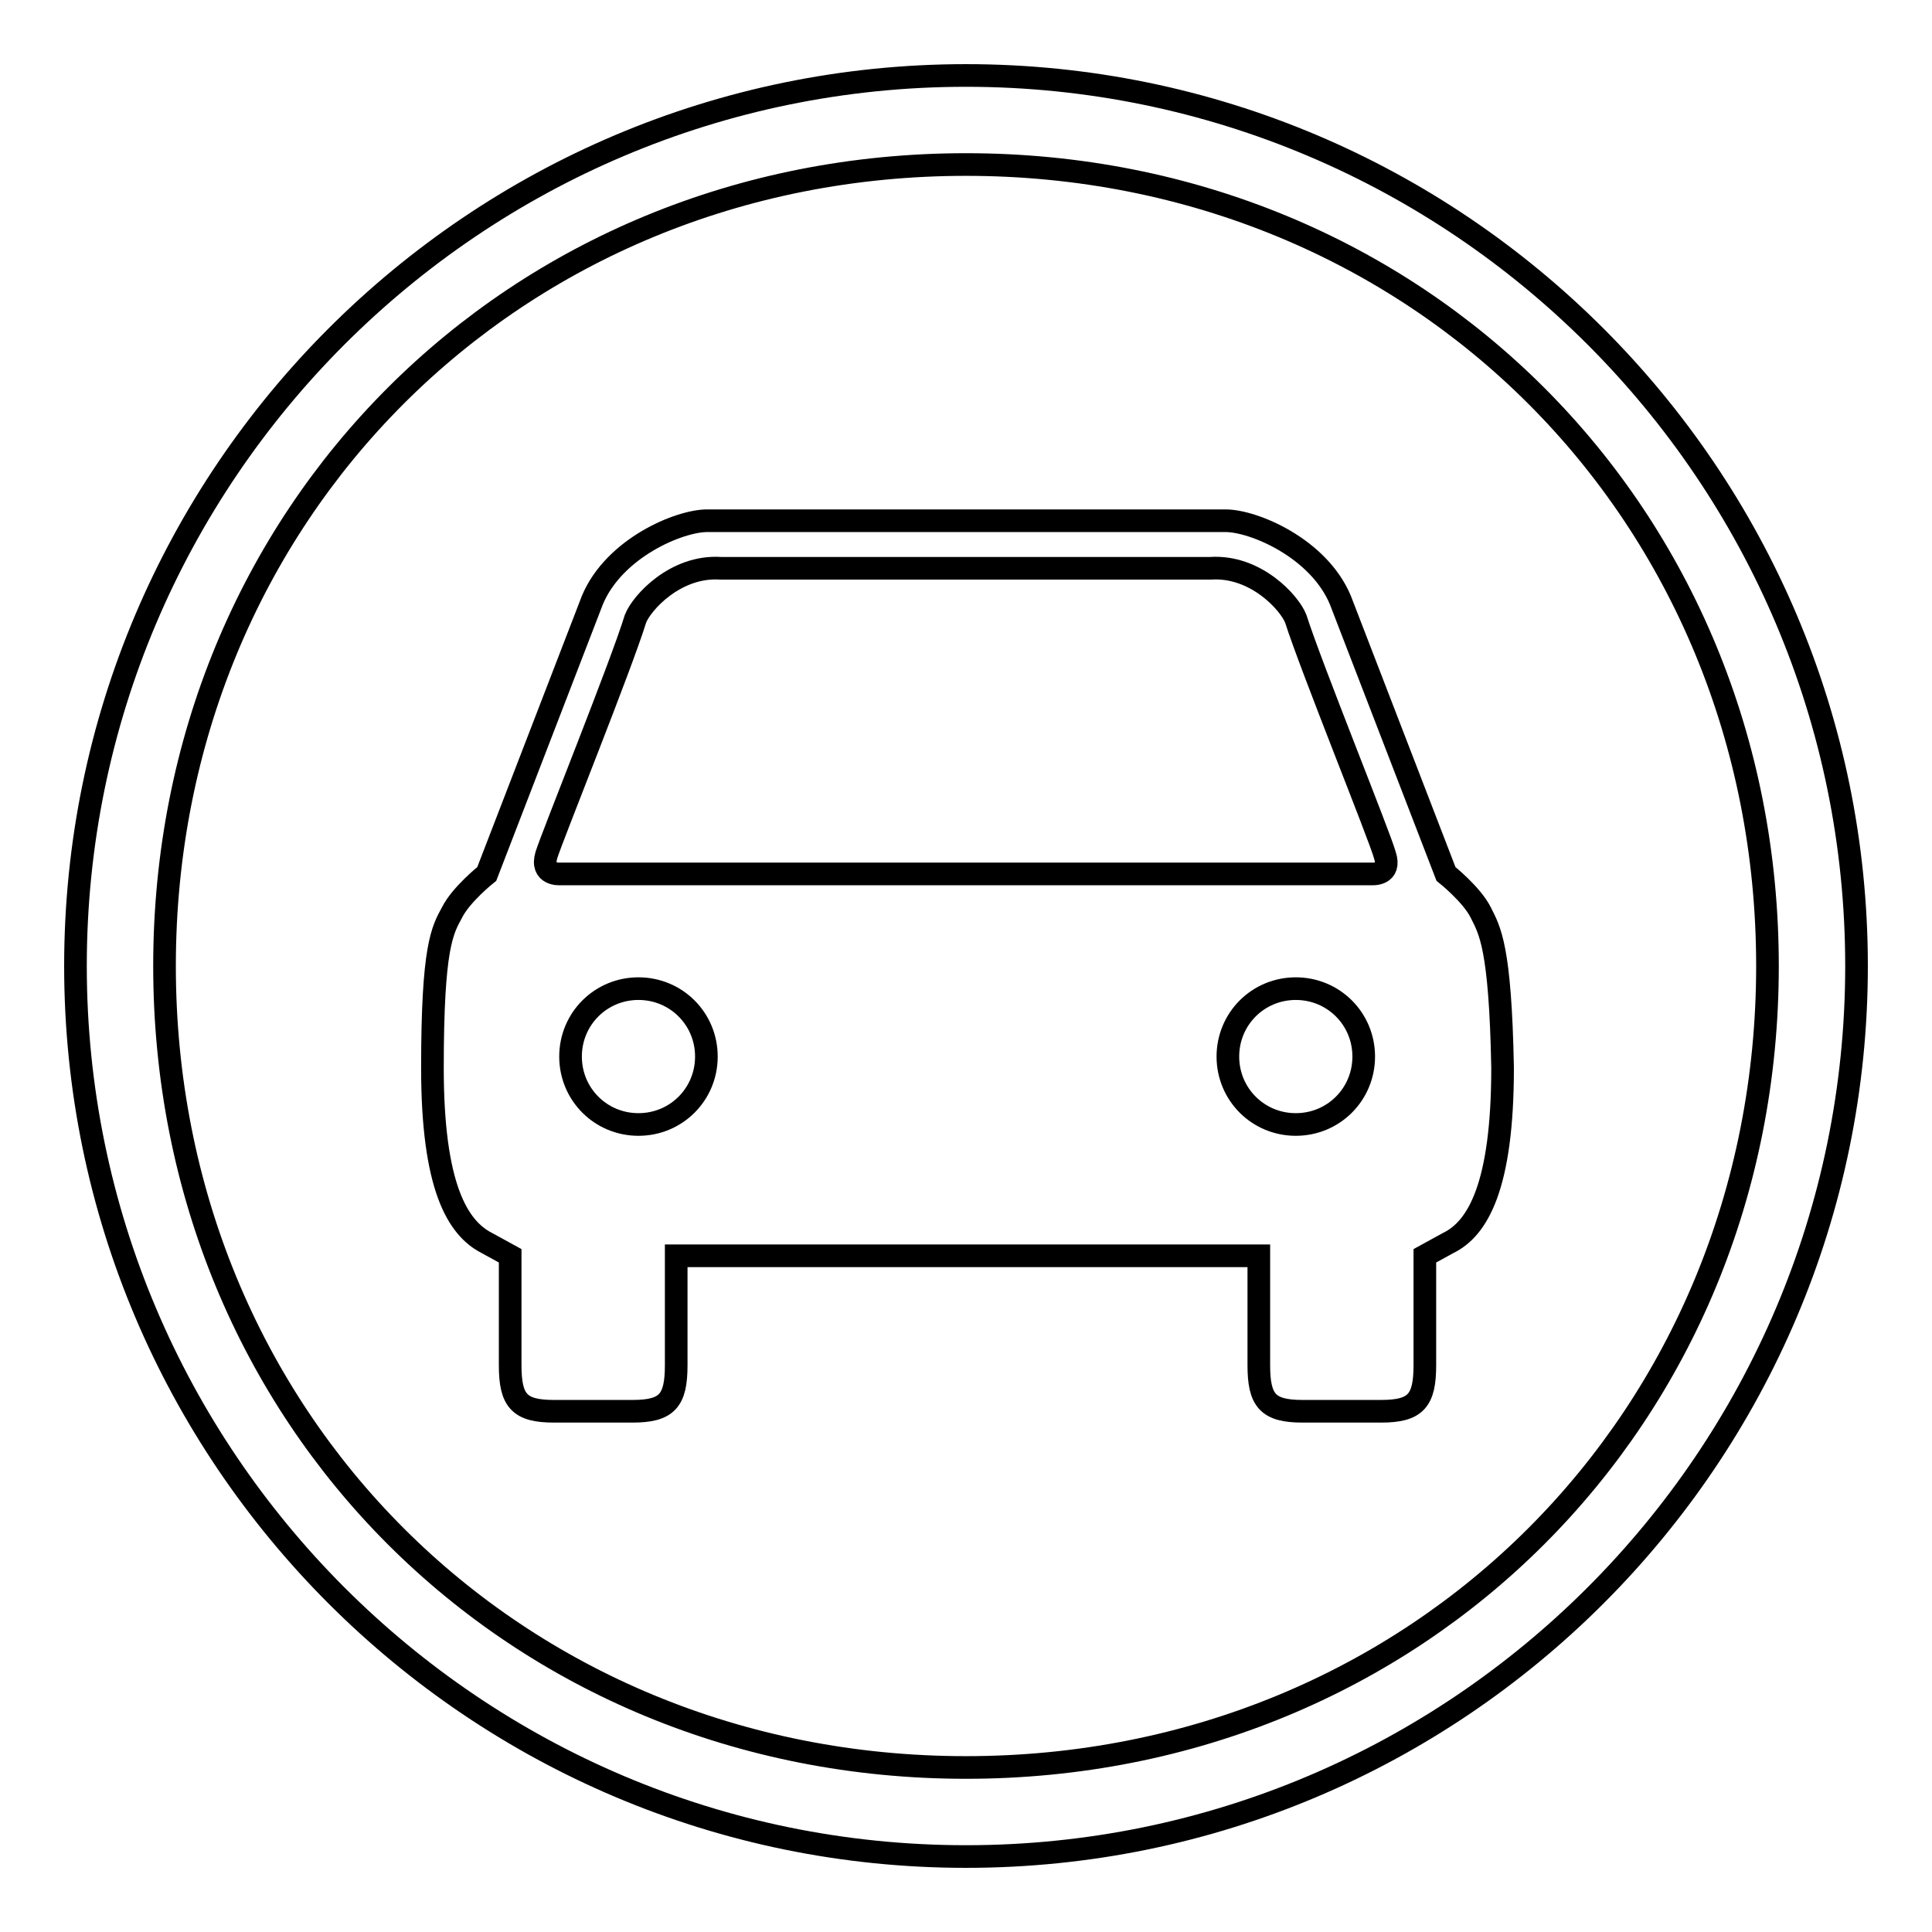
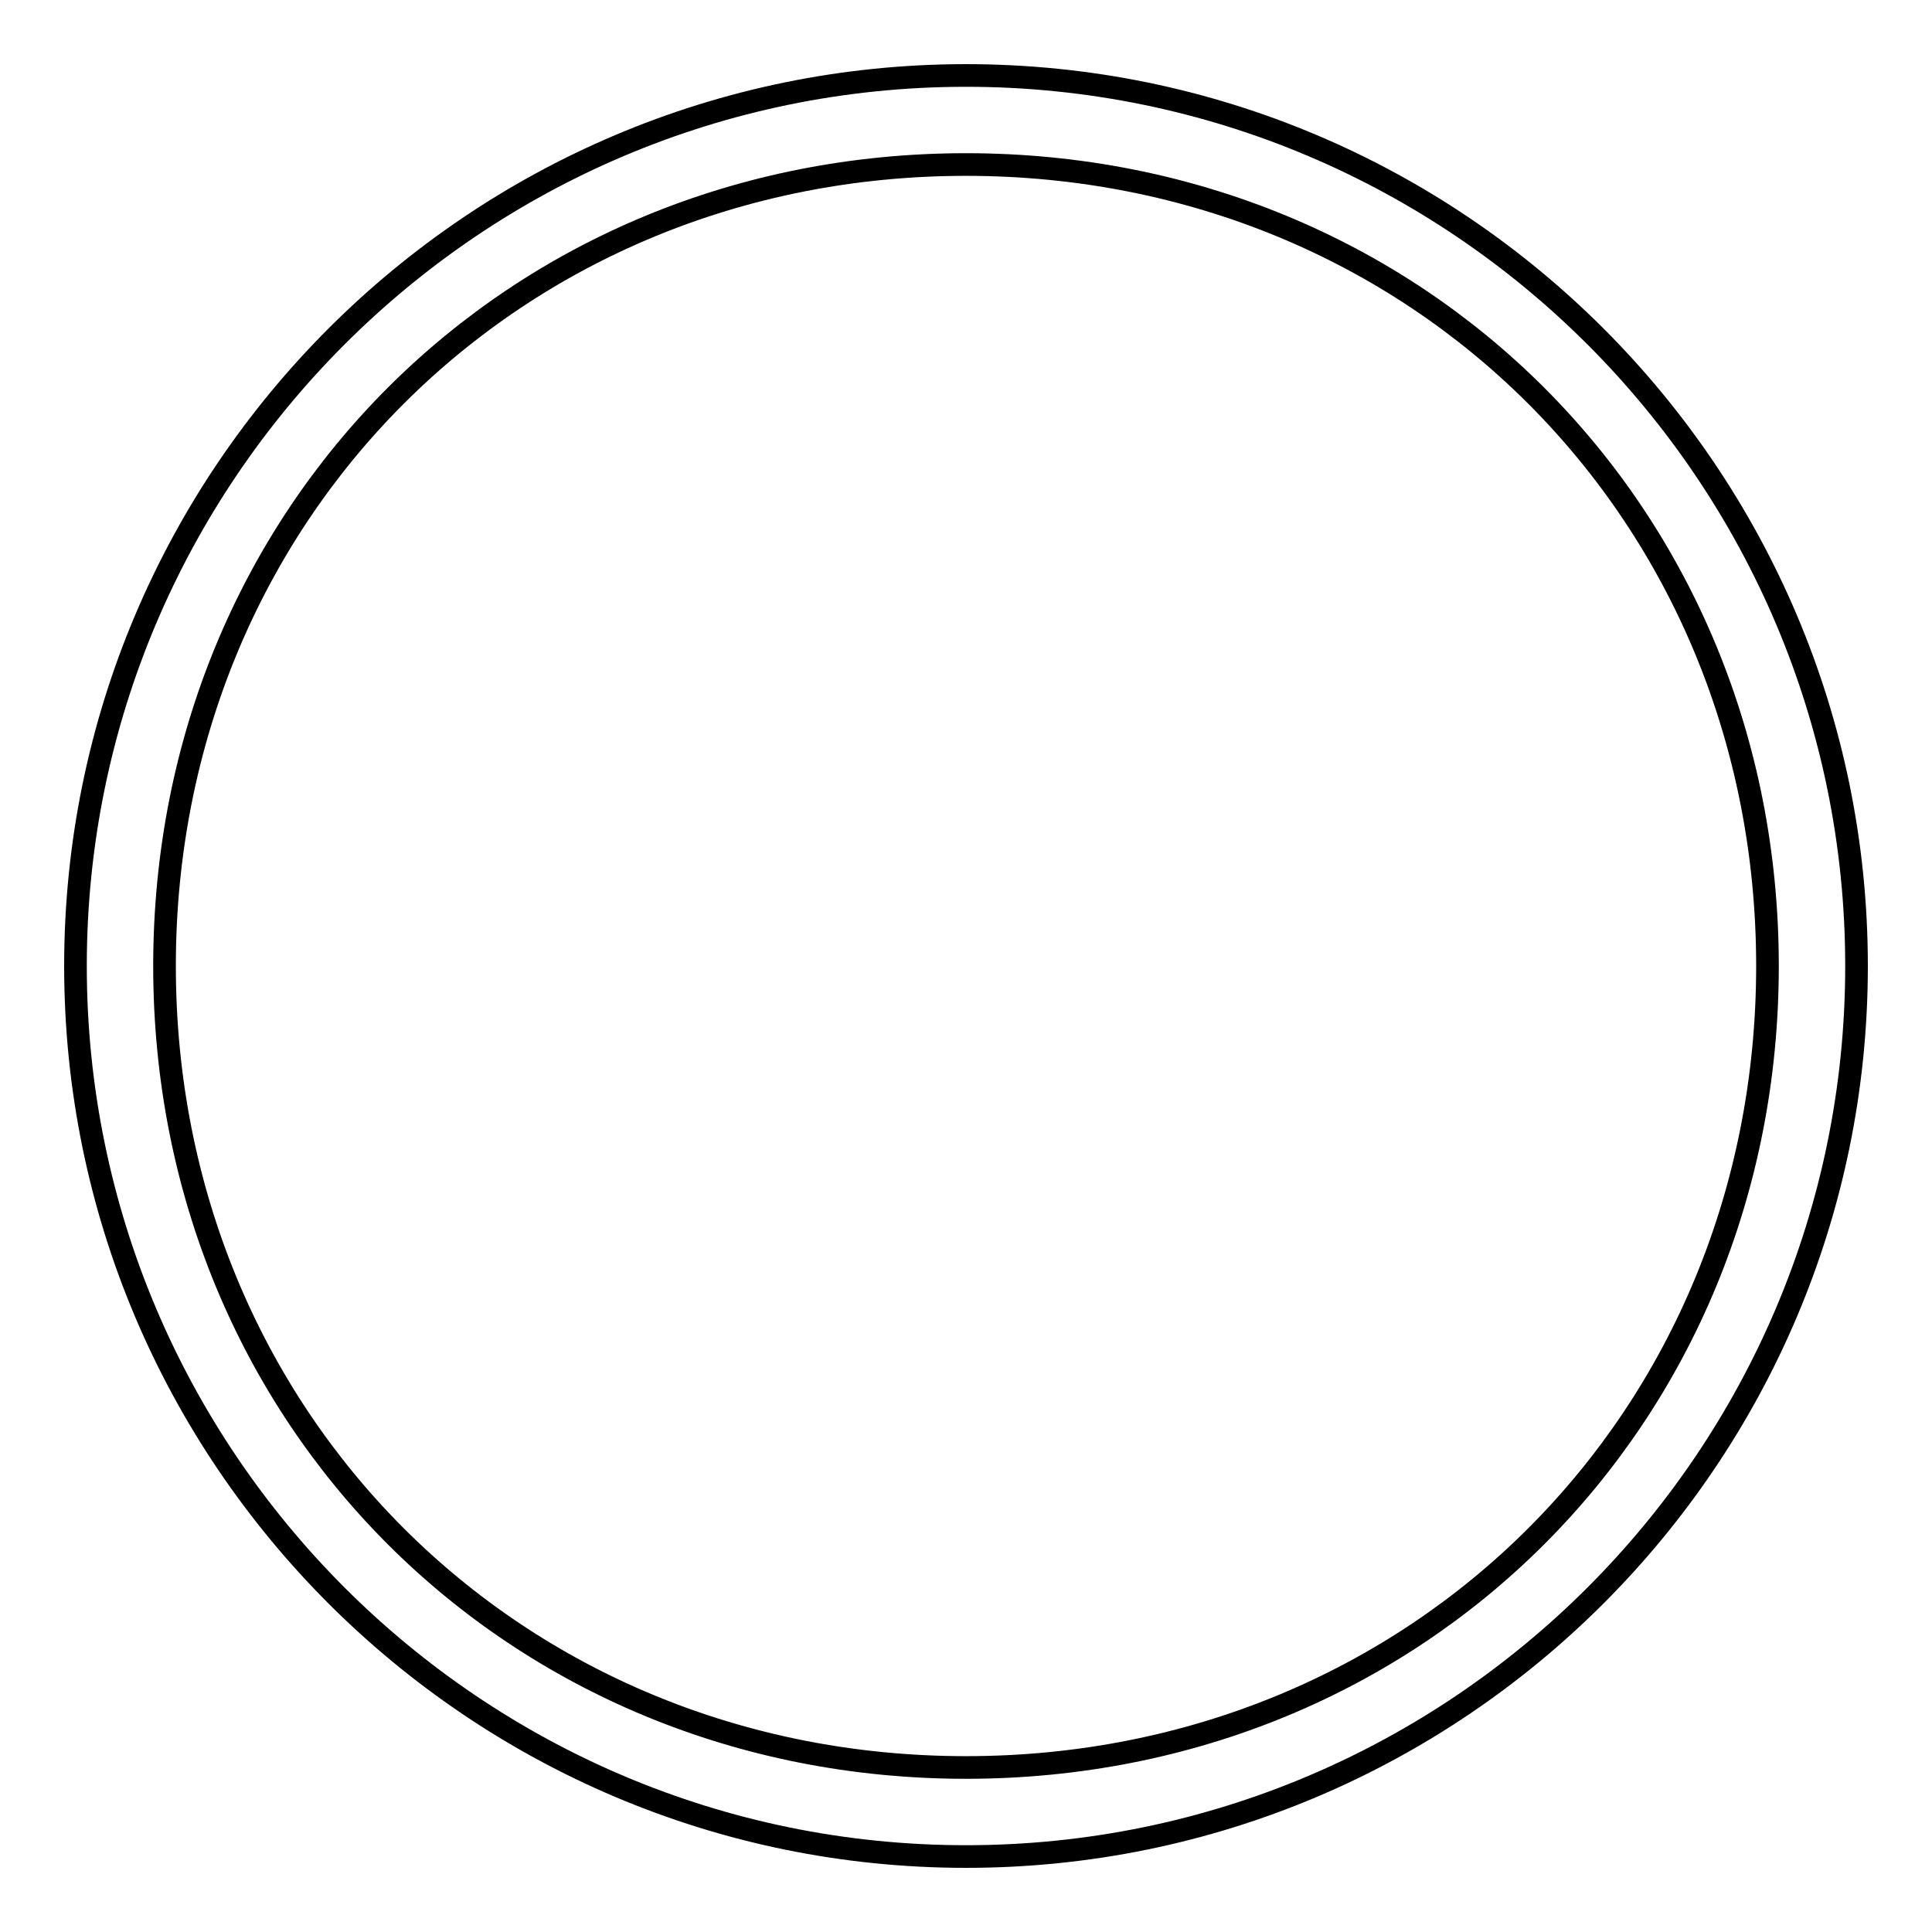
<svg xmlns="http://www.w3.org/2000/svg" version="1.1" x="0px" y="0px" viewBox="0 0 256 256" enable-background="new 0 0 256 256" xml:space="preserve">
  <g>
    <g>
      <path stroke-width="3" fill-opacity="0" stroke="#000000" d="M128,10C62.9,10,10,62.9,10,128c0,65.1,52.9,118,118,118c65.1,0,118-52.9,118-118C246,62.9,193.1,10,128,10z M128,234.2c-59.9,0-106.2-46.3-106.2-106.2S68.1,21.8,128,21.8S234.2,68.1,234.2,128S187.9,234.2,128,234.2z" />
-       <path stroke-width="3" fill-opacity="0" stroke="#000000" d="M196.2,120.9c-1.2-2.4-4.6-5.1-4.6-5.1l-14-36.3l0,0c-2.9-6.9-11.5-10.5-15.2-10.5H93.7c-3.7,0-12.3,3.6-15.2,10.5l-14,36.3c0,0-3.4,2.7-4.6,5.1c-1.3,2.4-2.6,4.5-2.6,20.6c0,15.7,3.3,21.2,7.2,23.2l3.1,1.7v14.5c0,4.7,1.2,6.1,5.8,6.1h10.4c4.6,0,5.8-1.4,5.8-6.1v-14.5h77.2v14.5c0,4.7,1.2,6.1,5.8,6.1h10.4c4.6,0,5.8-1.4,5.8-6.1v-14.5l3.1-1.7c3.9-1.9,7.2-7.5,7.2-23.2C198.8,125.4,197.4,123.3,196.2,120.9z M84.6,149c-5,0-9-4-9-9s4-9,9-9s9,4,9,9S89.6,149,84.6,149z M171.7,149c-5,0-9-4-9-9s4-9,9-9s9,4,9,9S176.7,149,171.7,149z M181.8,115.8H74.2c0,0-2.6,0.2-1.8-2.5c0.7-2.3,9.9-25.1,11.8-31.3c0.8-2.1,5.3-7.1,11.3-6.7h64.9c6-0.4,10.5,4.6,11.3,6.7c2,6.3,11.2,29,11.8,31.3C184.4,116,181.8,115.8,181.8,115.8z" />
    </g>
  </g>
</svg>